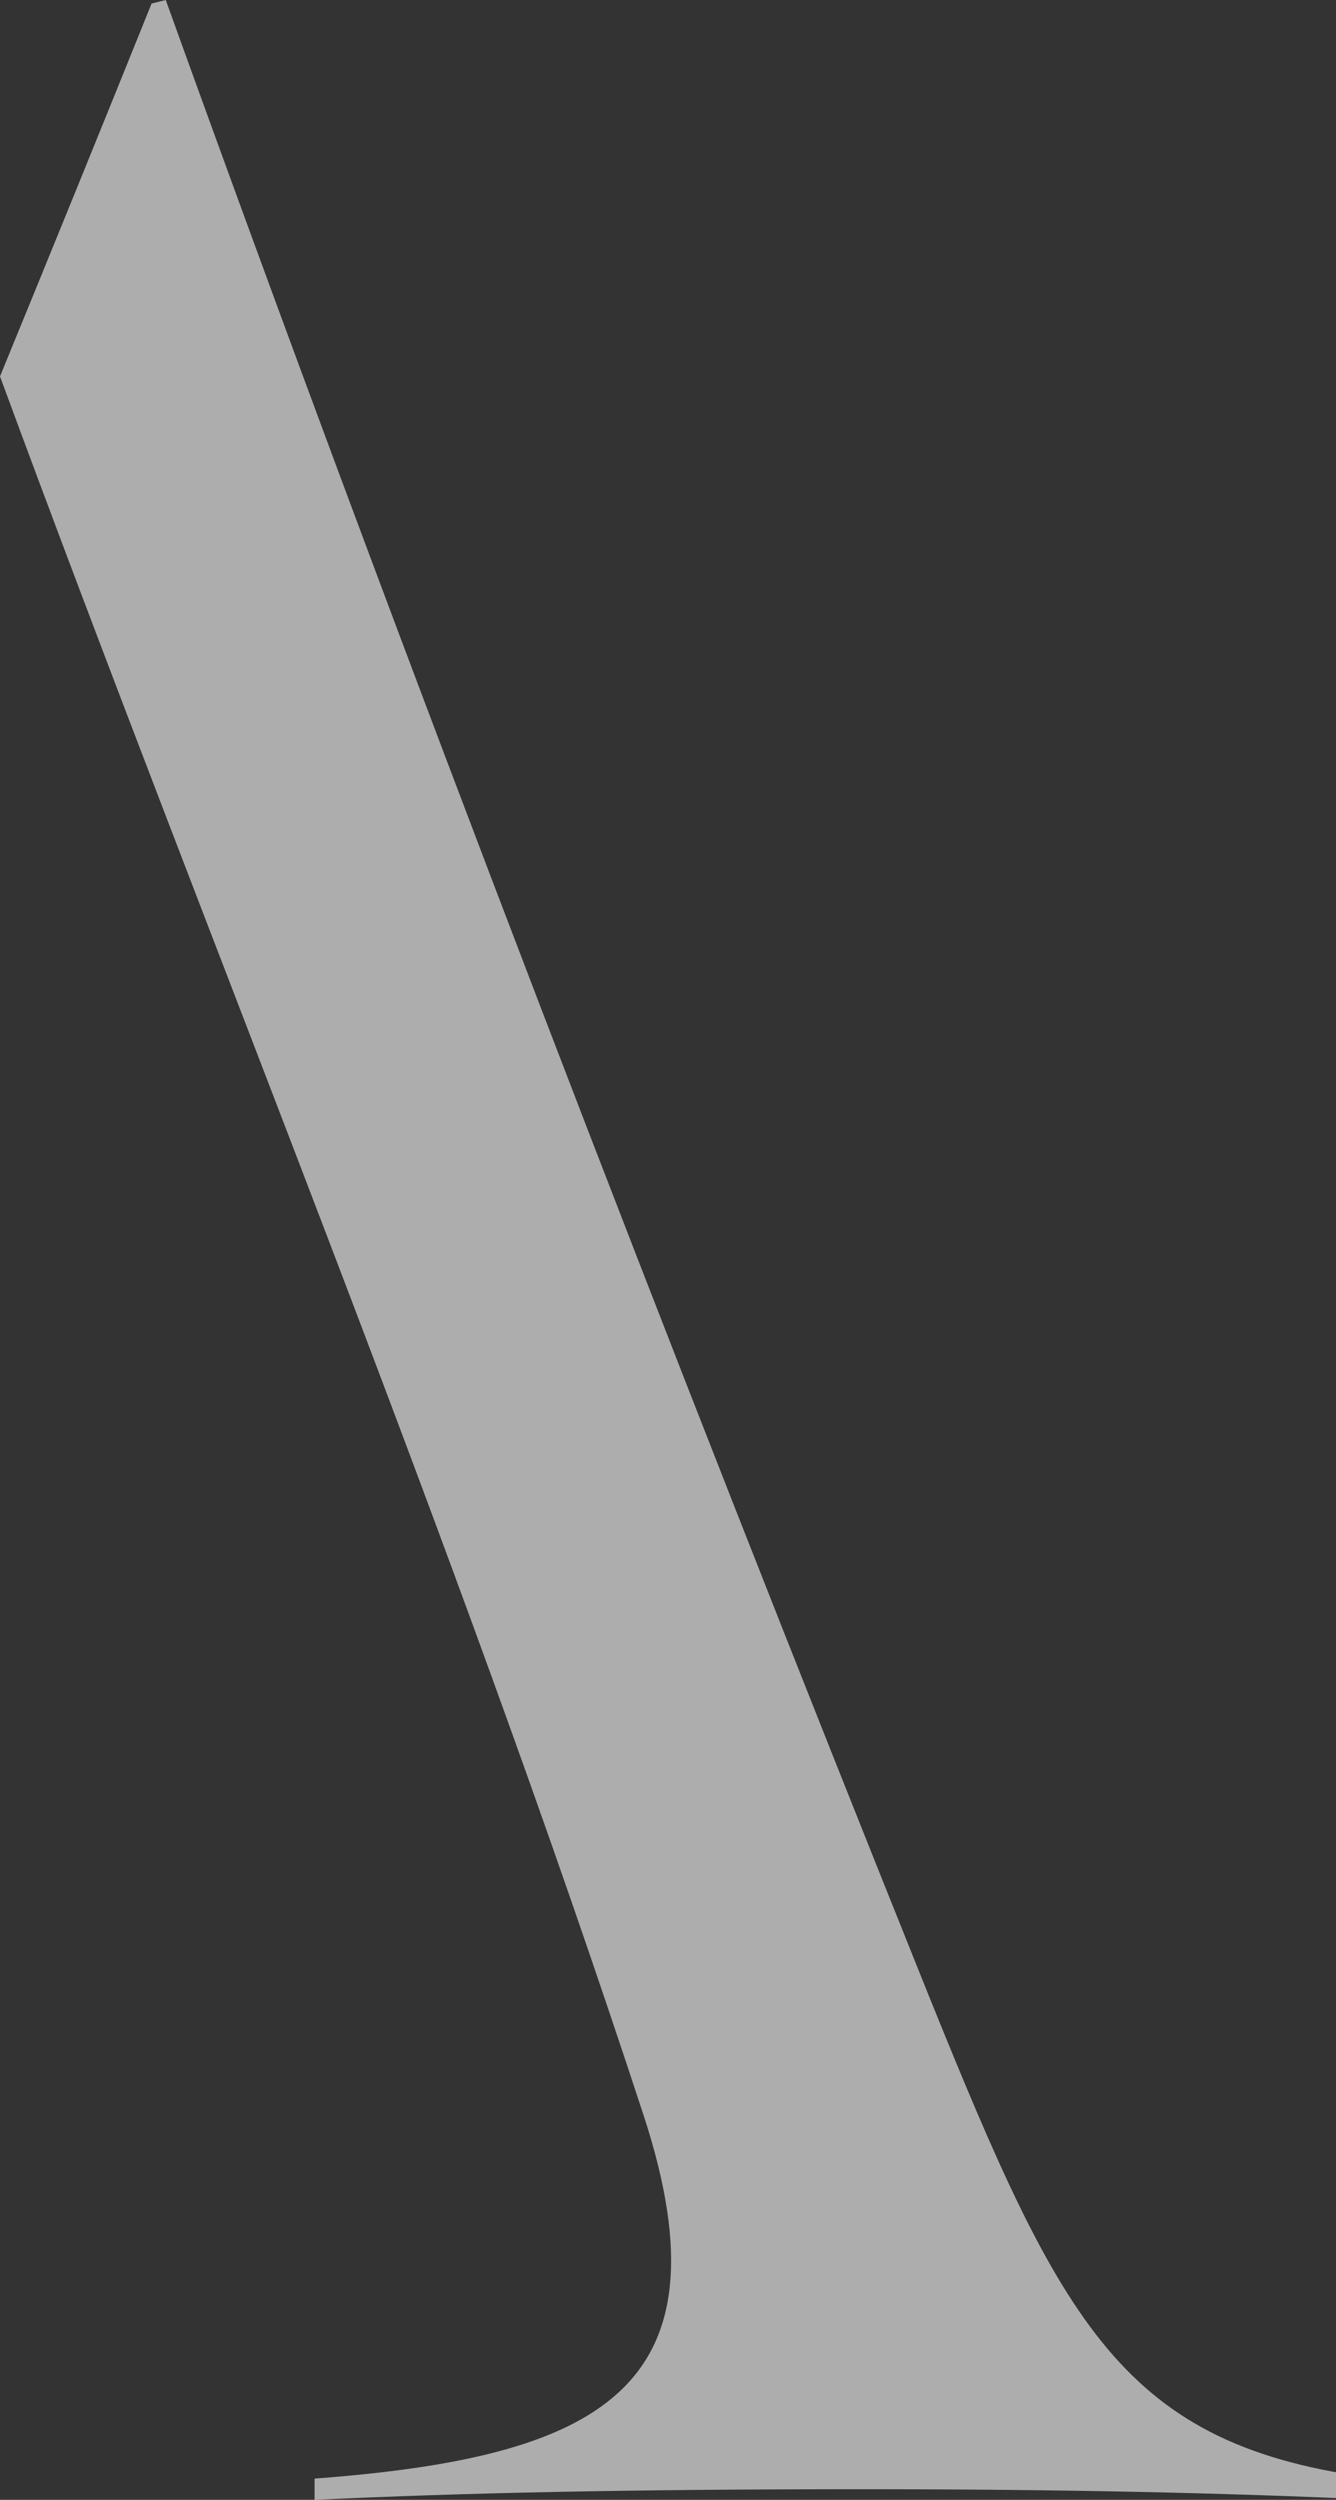
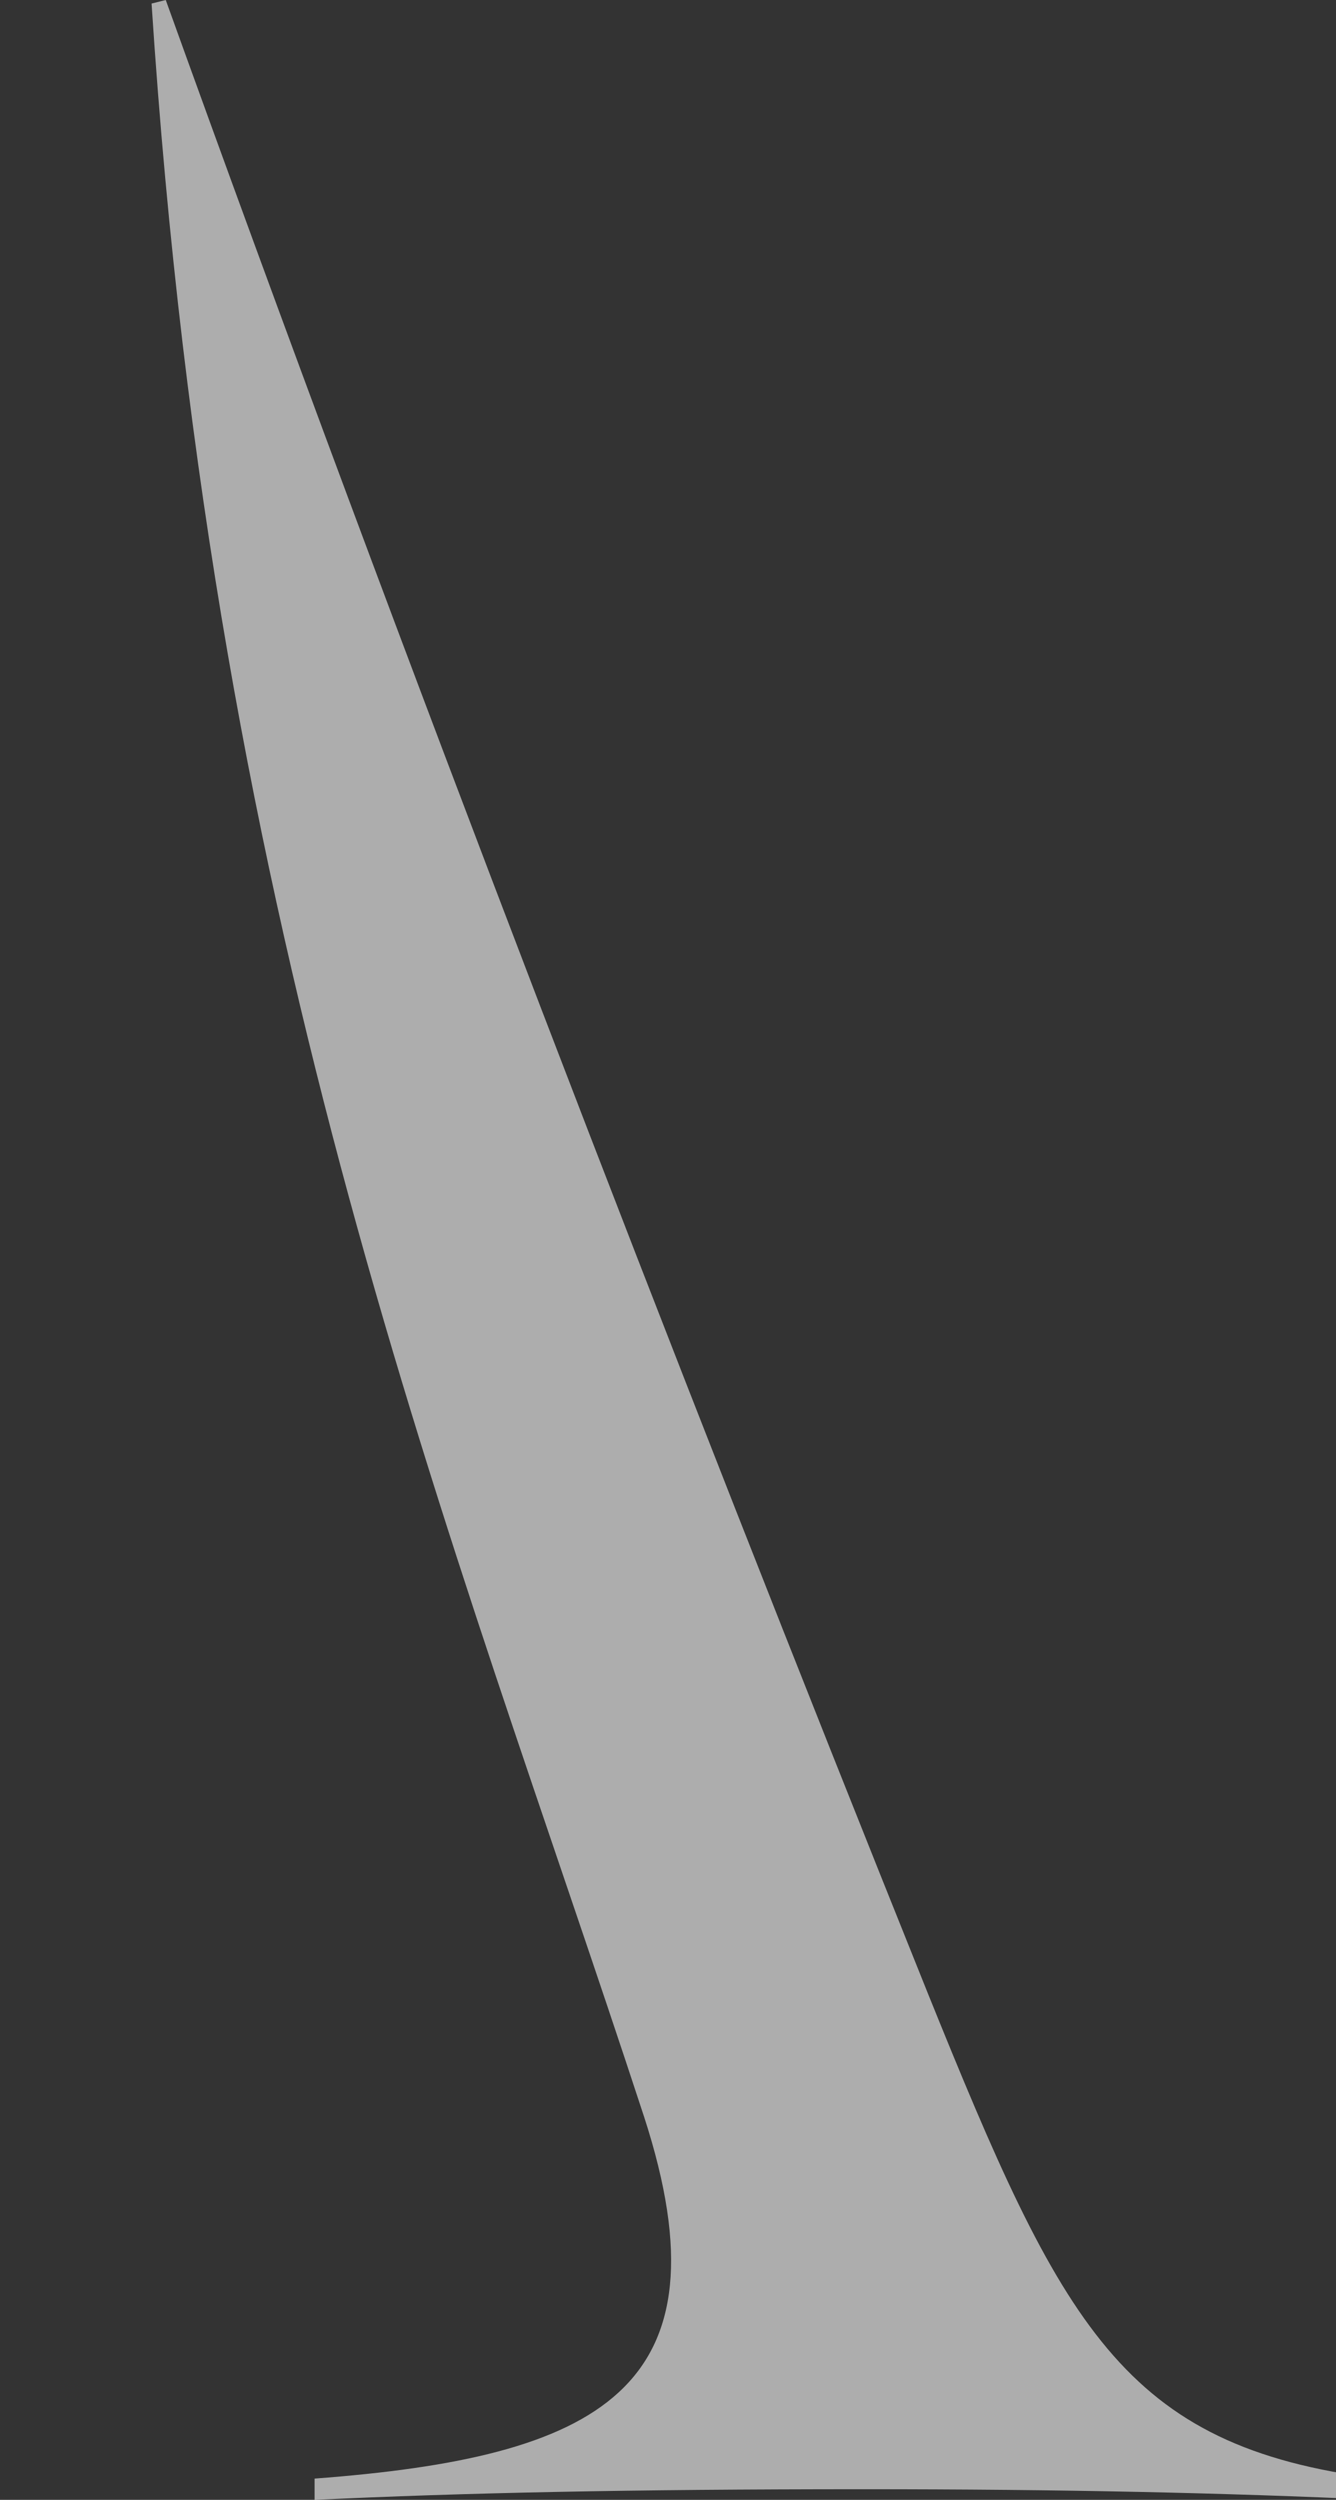
<svg xmlns="http://www.w3.org/2000/svg" width="481" height="900" viewBox="0 0 481 900" fill="none">
  <rect x="0" y="0" width="481" height="900" fill="#333333" stroke="none" />
-   <path d="M231.908 762.128C263.804 860.426 215.323 884.681 113.259 892.341V900C166.842 897.447 226.805 896.17 311.008 896.17C382.453 896.17 441.14 897.447 496 900V892.341C404.142 880.851 382.453 837.447 333.973 717.447C242.115 488.936 145.154 237.447 59.675 0L54.572 1.277C37.104 44.657 18.768 89.74 0 135.51C76.9 344.37 162.631 550.518 231.908 762.128Z" fill="white" fill-opacity="0.6" />
+   <path d="M231.908 762.128C263.804 860.426 215.323 884.681 113.259 892.341V900C166.842 897.447 226.805 896.17 311.008 896.17C382.453 896.17 441.14 897.447 496 900V892.341C404.142 880.851 382.453 837.447 333.973 717.447C242.115 488.936 145.154 237.447 59.675 0L54.572 1.277C76.9 344.37 162.631 550.518 231.908 762.128Z" fill="white" fill-opacity="0.6" />
</svg>